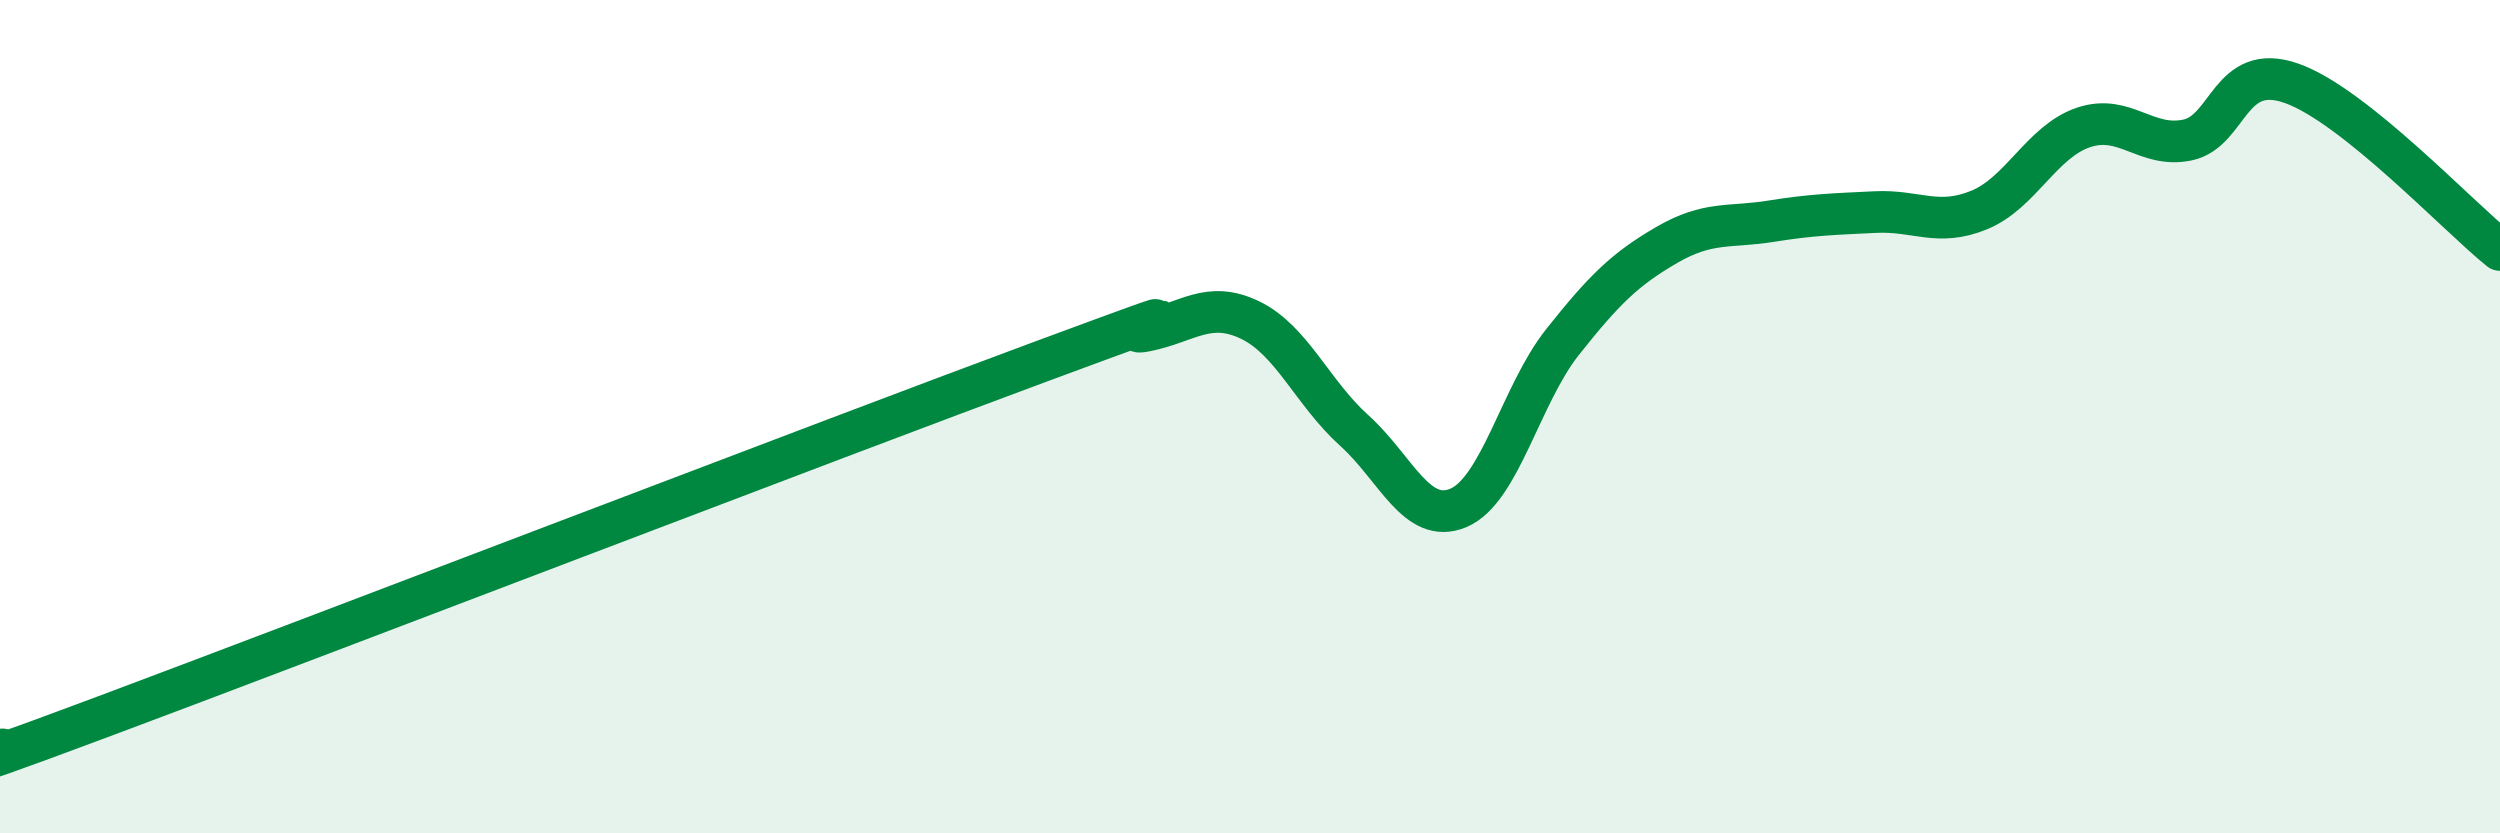
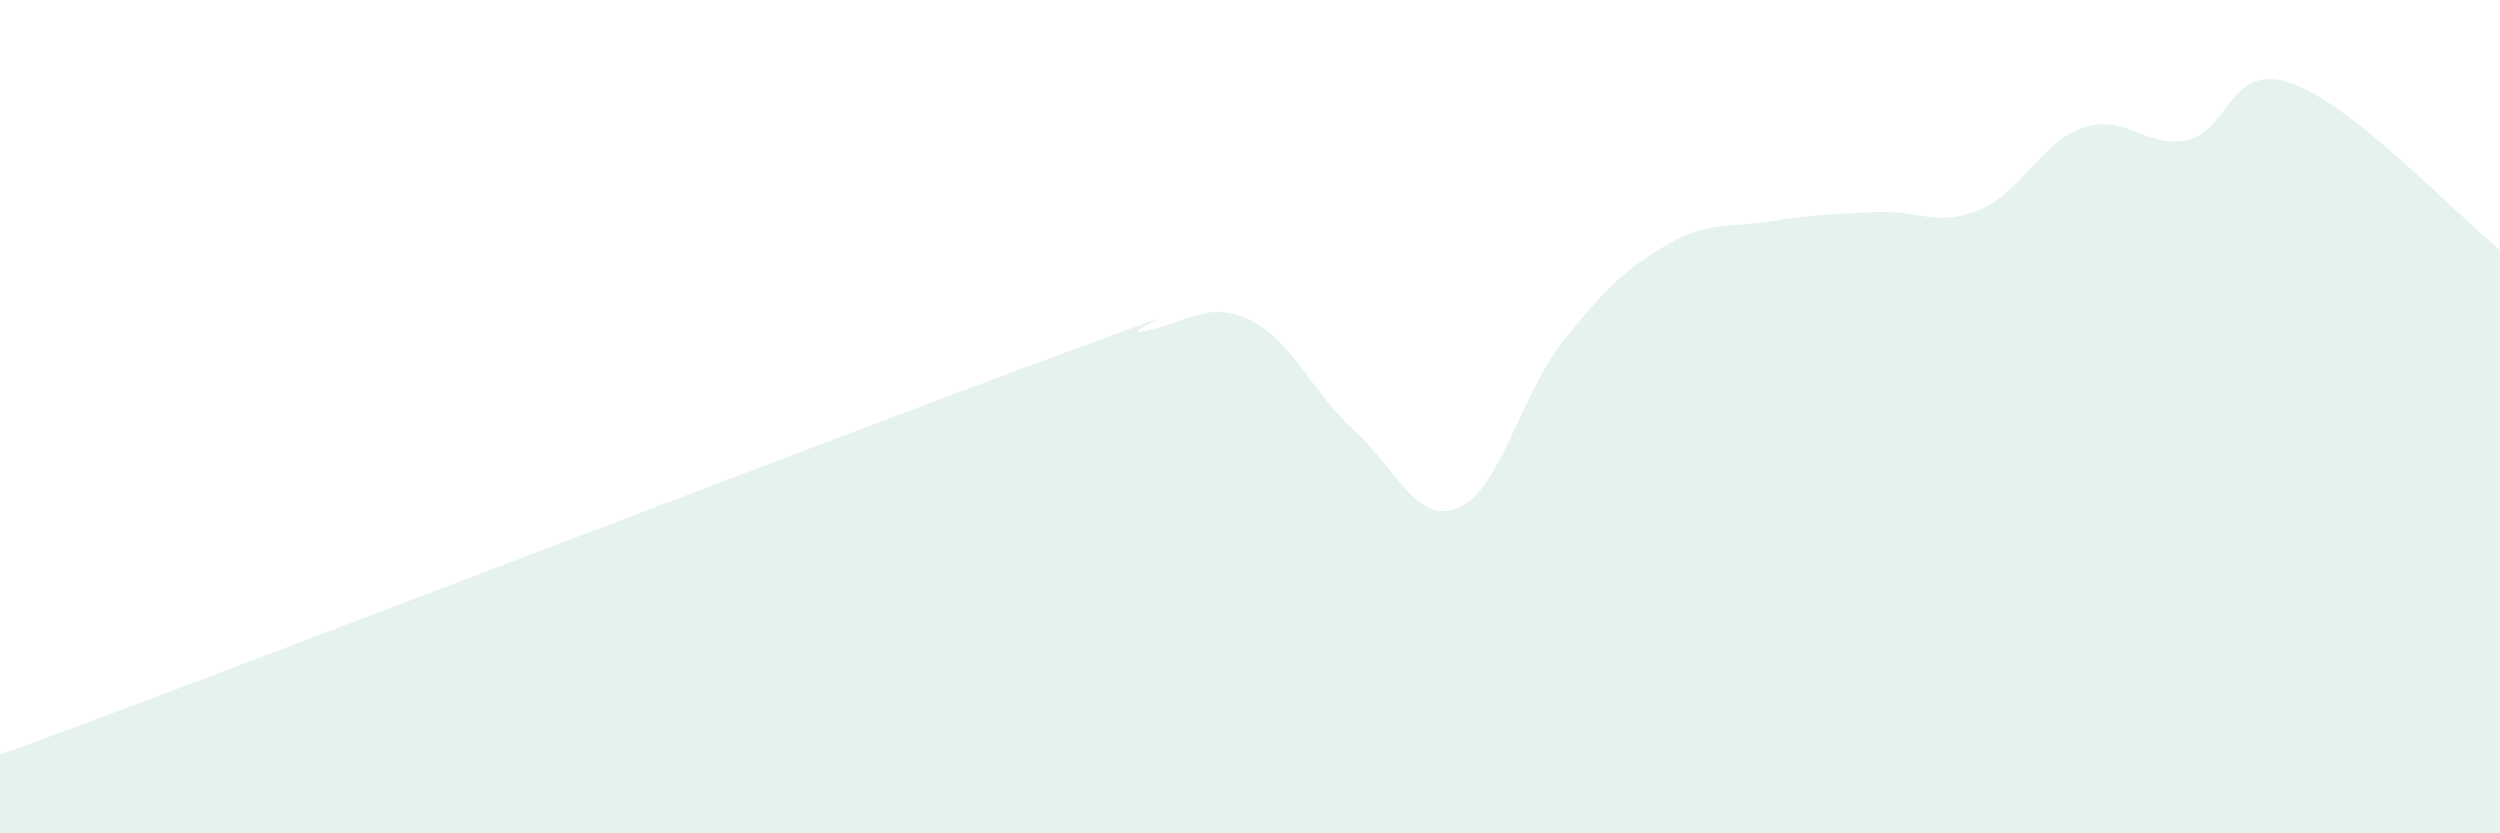
<svg xmlns="http://www.w3.org/2000/svg" width="60" height="20" viewBox="0 0 60 20">
  <path d="M 0,18 C 0.5,17.84 -2.5,19.06 2.5,17.19 C 7.5,15.32 20,10.52 25,8.67 C 30,6.82 26.5,8.14 27.5,7.94 C 28.5,7.74 29,7.2 30,7.68 C 31,8.16 31.5,9.43 32.5,10.33 C 33.5,11.23 34,12.61 35,12.19 C 36,11.77 36.5,9.47 37.5,8.21 C 38.5,6.95 39,6.46 40,5.88 C 41,5.3 41.5,5.47 42.5,5.31 C 43.5,5.15 44,5.14 45,5.09 C 46,5.04 46.5,5.45 47.5,5.04 C 48.5,4.63 49,3.4 50,3.06 C 51,2.72 51.5,3.57 52.5,3.36 C 53.5,3.15 53.5,1.47 55,2 C 56.5,2.53 59,5.2 60,6L60 20L0 20Z" fill="#008740" opacity="0.1" stroke-linecap="round" stroke-linejoin="round" />
-   <path d="M 0,18 C 0.5,17.84 -2.5,19.06 2.5,17.19 C 7.5,15.32 20,10.52 25,8.67 C 30,6.82 26.5,8.14 27.5,7.94 C 28.5,7.74 29,7.2 30,7.68 C 31,8.16 31.5,9.43 32.5,10.33 C 33.5,11.23 34,12.61 35,12.19 C 36,11.77 36.5,9.47 37.5,8.21 C 38.5,6.95 39,6.46 40,5.88 C 41,5.3 41.5,5.47 42.5,5.31 C 43.5,5.15 44,5.14 45,5.09 C 46,5.04 46.5,5.45 47.5,5.04 C 48.5,4.63 49,3.4 50,3.06 C 51,2.72 51.5,3.57 52.5,3.36 C 53.5,3.15 53.5,1.47 55,2 C 56.5,2.53 59,5.2 60,6" stroke="#008740" stroke-width="1" fill="none" stroke-linecap="round" stroke-linejoin="round" />
</svg>